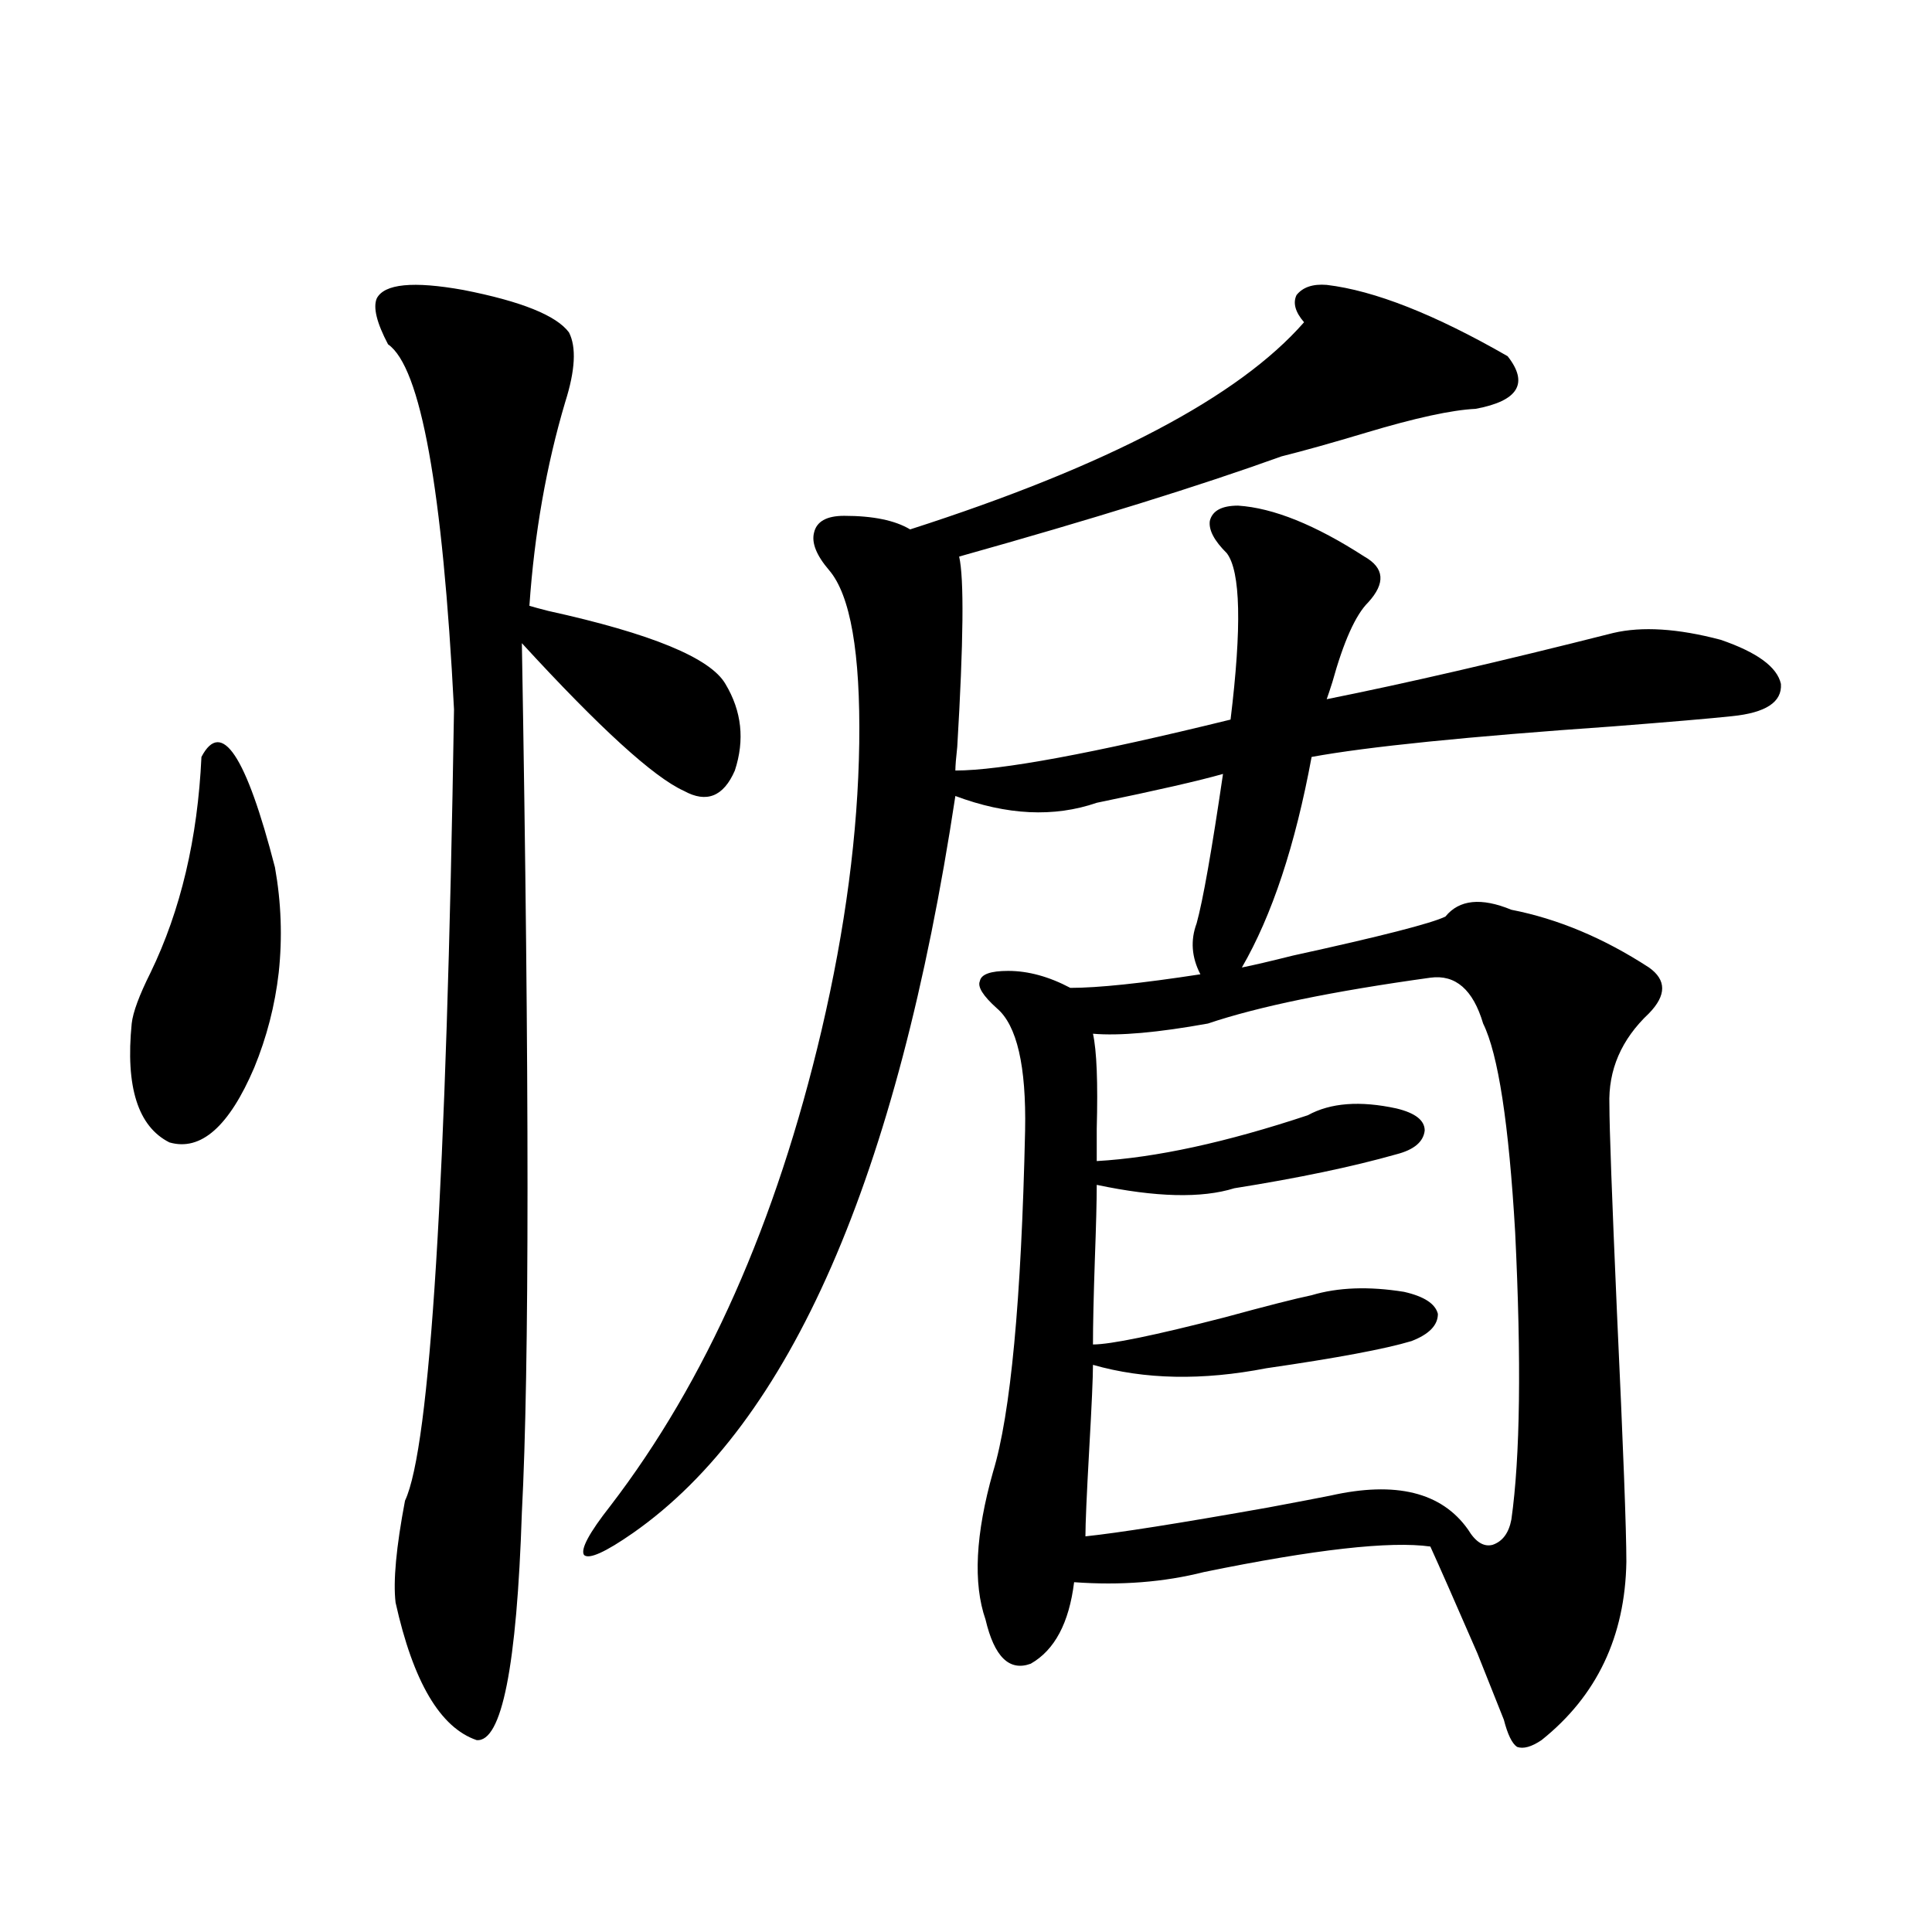
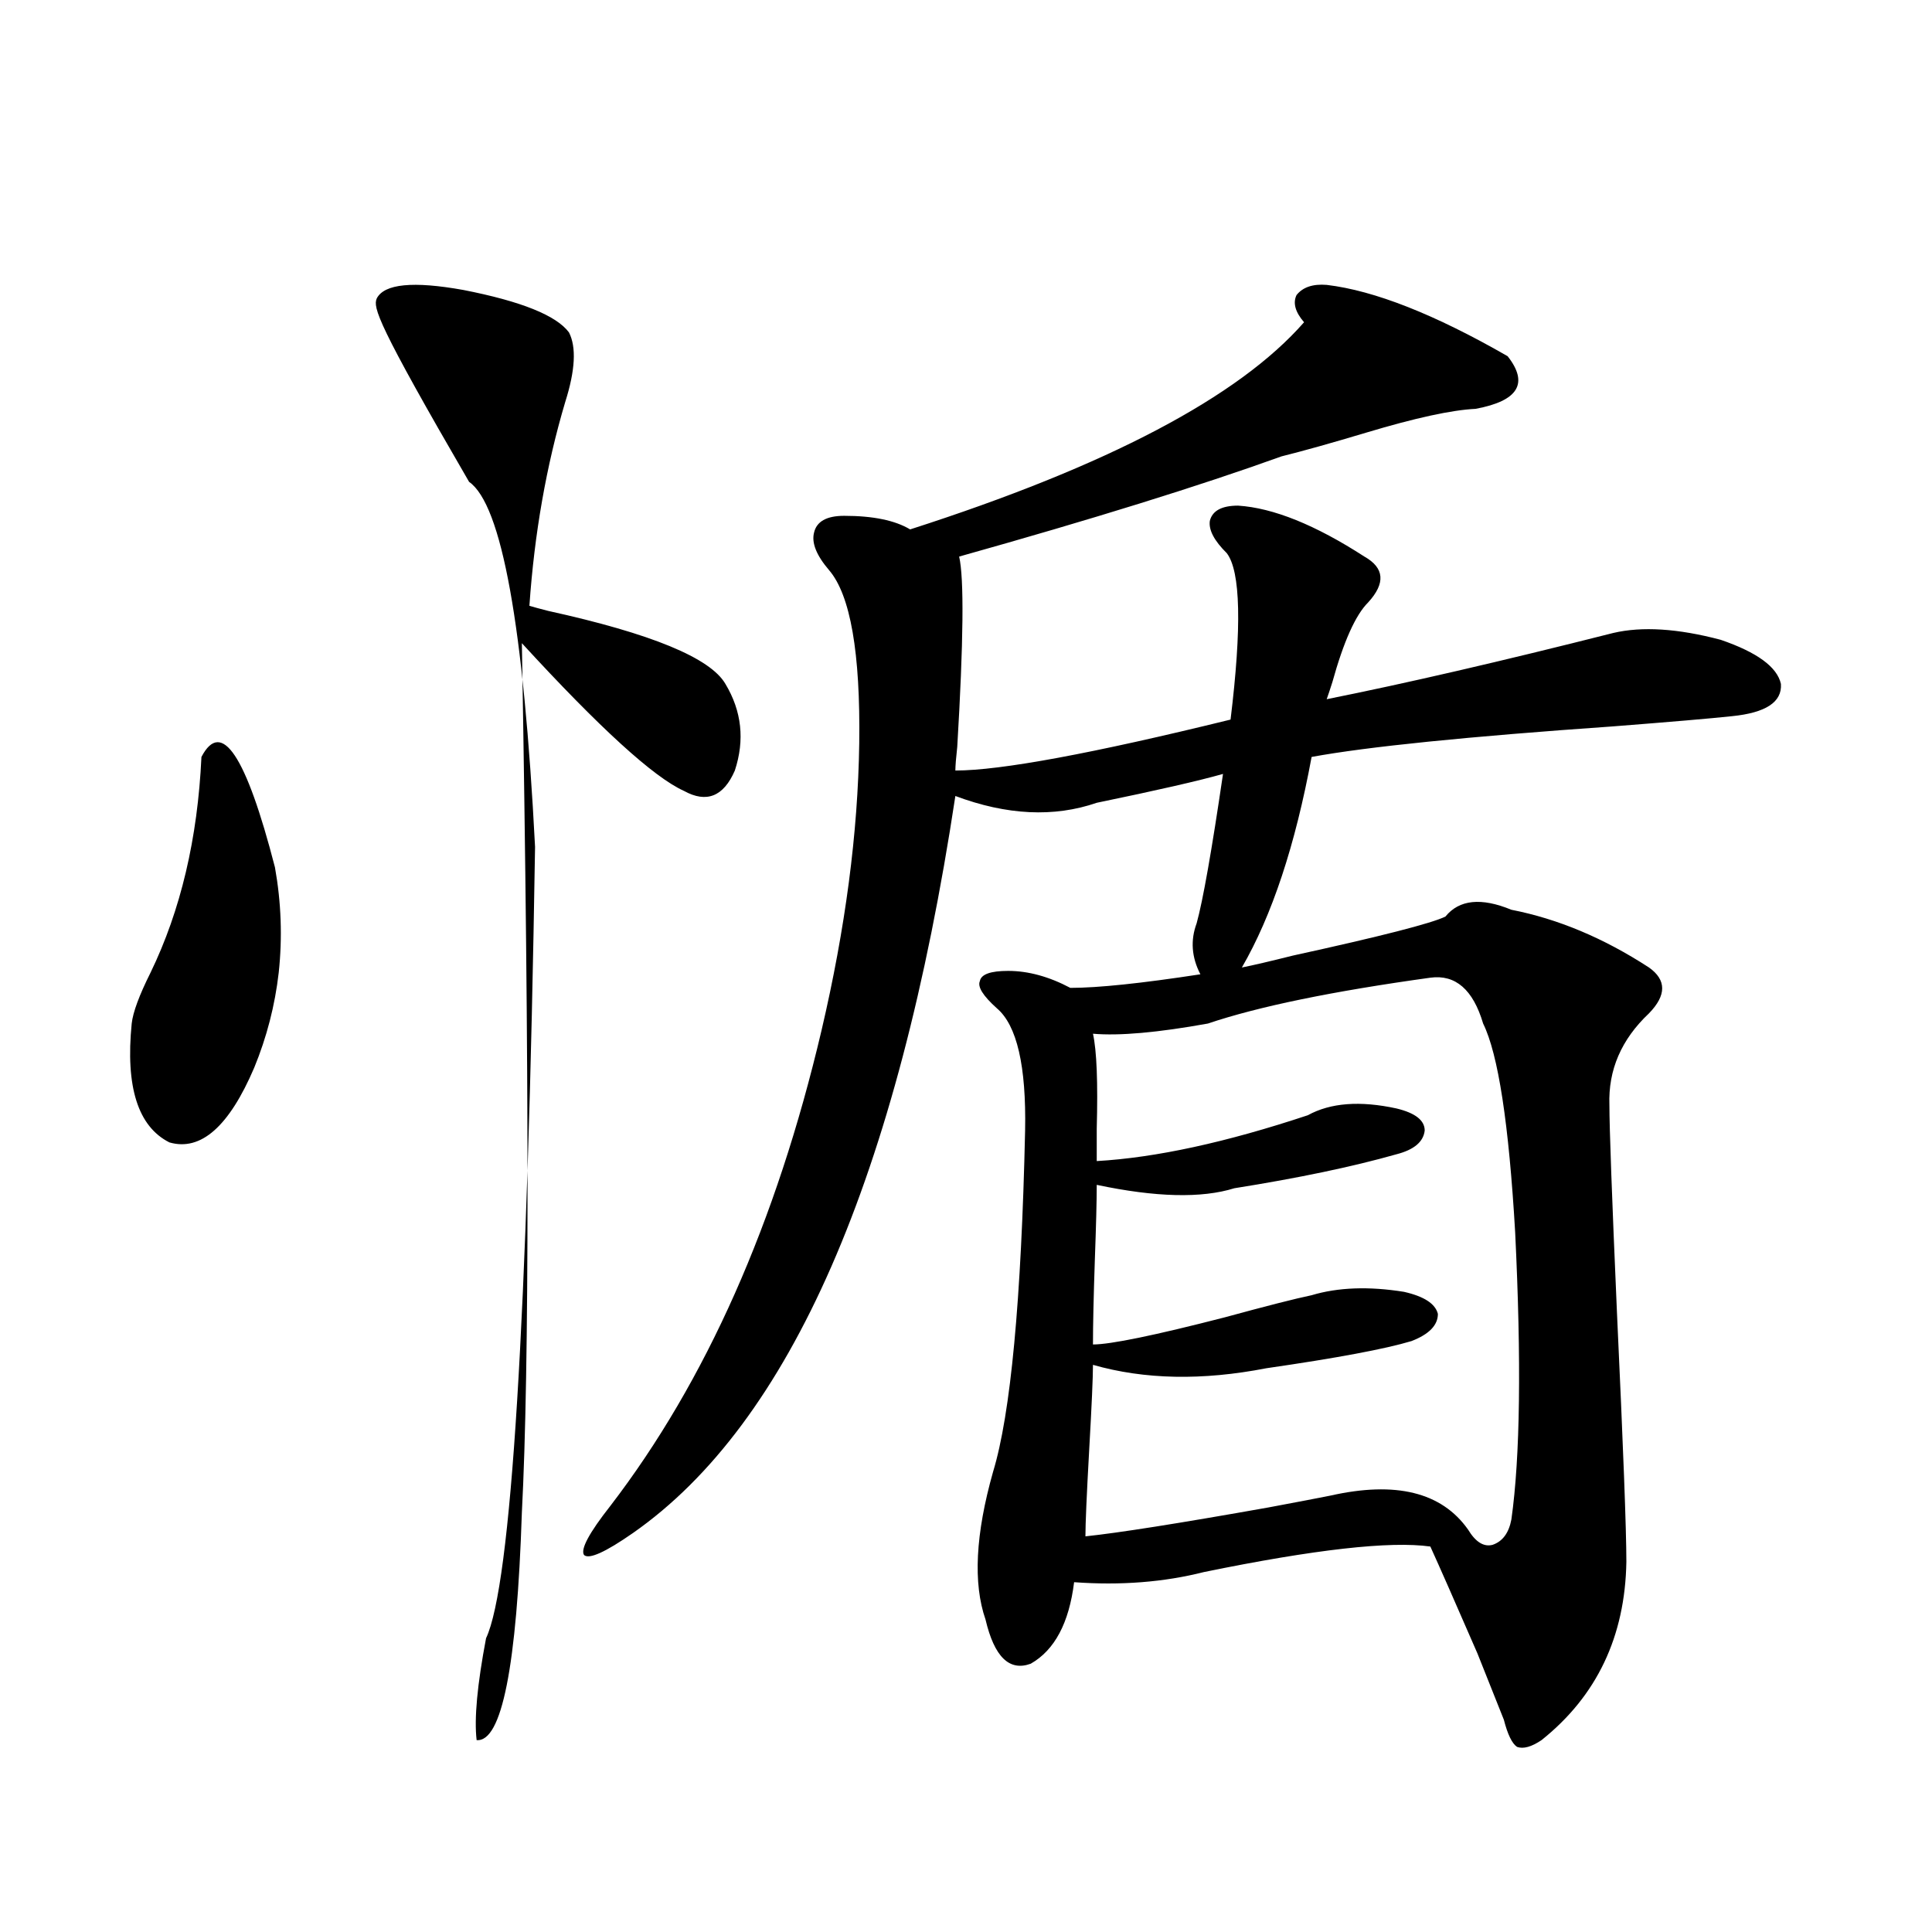
<svg xmlns="http://www.w3.org/2000/svg" version="1.1" id="图层_1" x="0px" y="0px" width="1000px" height="1000px" viewBox="0 0 1000 1000" enable-background="new 0 0 1000 1000" xml:space="preserve">
-   <path d="M104.266,391.793c10.396-19.913,23.079-0.879,38.048,57.129c3.247,18.169,3.902,36.337,1.951,54.492  c-1.951,17.001-6.188,33.398-12.683,49.219c-13.018,30.473-27.651,43.369-43.901,38.672c-16.265-8.198-22.773-28.702-19.512-61.523  c0.641-5.85,3.902-14.639,9.756-26.367C93.534,471.197,102.314,433.981,104.266,391.793z M194.995,154.489  c3.902-7.608,18.856-9.077,44.877-4.395c29.908,5.864,48.124,13.184,54.633,21.973c3.902,7.622,3.247,19.638-1.951,36.035  c-9.756,32.822-15.944,67.978-18.536,105.469c1.951,0.591,5.198,1.469,9.756,2.637c53.322,11.728,83.9,24.321,91.705,37.793  c8.445,14.063,10.076,29.004,4.878,44.824c-5.854,13.486-14.634,17.001-26.341,10.547c-15.609-7.031-43.581-32.52-83.9-76.465  c3.902,225.591,3.902,375.595,0,450c-2.606,79.678-10.411,118.941-23.414,117.773c-18.871-6.455-32.85-30.185-41.95-71.191  c-1.311-11.124,0.32-28.702,4.878-52.734c13.003-27.534,21.463-164.053,25.365-409.57c-5.854-114.258-17.24-177.237-34.146-188.965  C194.995,167.095,193.044,159.185,194.995,154.489z M686.69,147.457c24.71,2.939,55.929,15.244,93.656,36.914  c11.052,14.063,5.519,23.154-16.585,27.246c-12.362,0.591-31.219,4.697-56.584,12.305c-17.561,5.273-32.194,9.38-43.901,12.305  c-42.285,15.244-97.894,32.52-166.825,51.855c2.592,11.137,2.271,43.945-0.976,98.438c-0.655,5.864-0.976,9.97-0.976,12.305  c23.414,0,70.883-8.789,142.436-26.367c5.854-48.038,5.198-76.753-1.951-86.133c-6.509-6.441-9.436-12.002-8.78-16.699  c1.296-5.273,6.174-7.91,14.634-7.91c18.201,1.181,39.999,9.97,65.364,26.367c10.396,5.864,11.052,13.774,1.951,23.73  c-6.509,6.455-12.683,20.215-18.536,41.309c-1.311,4.106-2.286,7.031-2.927,8.789c40.975-8.198,90.395-19.624,148.289-34.277  c14.954-3.516,33.49-2.334,55.608,3.516c18.856,6.455,29.268,14.063,31.219,22.852c0.641,9.38-7.805,14.941-25.365,16.699  c-11.066,1.181-31.554,2.939-61.462,5.273c-75.455,5.273-127.481,10.547-156.094,15.82c-8.46,45.703-20.487,82.041-36.097,108.984  c5.854-1.167,14.634-3.213,26.341-6.152c45.518-9.956,71.858-16.699,79.022-20.215c7.149-8.789,18.536-9.956,34.146-3.516  c24.055,4.697,47.804,14.653,71.218,29.883c9.101,6.455,9.101,14.365,0,23.73c-14.313,13.486-21.143,29.306-20.487,47.461  c0,11.728,1.296,47.461,3.902,107.227c3.247,69.736,4.878,112.802,4.878,129.199c-0.655,38.672-15.289,69.434-43.901,92.285  c-5.213,3.516-9.436,4.683-12.683,3.516c-2.606-1.758-4.878-6.455-6.829-14.063c-2.606-6.455-7.164-17.88-13.658-34.277  c-11.707-26.944-19.847-45.401-24.39-55.371c-20.822-2.925-59.846,1.469-117.07,13.184c-20.822,5.273-43.261,7.031-67.315,5.273  c-2.606,21.094-10.091,35.156-22.438,42.188c-11.066,4.092-18.871-3.516-23.414-22.852c-6.509-18.745-5.213-44.234,3.902-76.465  c9.101-29.883,14.634-88.77,16.585-176.66c0.641-33.398-4.237-54.492-14.634-63.281c-7.164-6.441-10.091-11.124-8.78-14.063  c0.641-3.516,5.519-5.273,14.634-5.273c10.396,0,21.128,2.939,32.194,8.789c14.299,0,36.737-2.334,67.315-7.031  c-4.558-8.789-5.213-17.578-1.951-26.367c3.247-11.714,7.805-37.491,13.658-77.344c-12.362,3.516-34.146,8.501-65.364,14.941  c-22.118,7.622-46.508,6.455-73.169-3.516c-29.923,197.466-85.531,324.619-166.825,381.445  c-14.313,9.97-22.773,13.774-25.365,11.426c-1.951-2.925,2.592-11.426,13.658-25.488c49.42-64.448,85.852-146.475,109.266-246.094  c12.348-52.734,18.856-102.241,19.512-148.535c0.641-46.87-4.558-76.753-15.609-89.648c-6.509-7.608-9.115-14.063-7.805-19.336  c1.296-5.85,6.494-8.789,15.609-8.789c14.954,0,26.341,2.348,34.146,7.031c102.102-32.808,170.072-68.555,203.897-107.227  c-4.558-5.273-5.854-9.956-3.902-14.063C674.328,148.638,679.526,146.881,686.69,147.457z M740.348,506.051  c-50.73,7.031-89.113,14.941-115.119,23.73c-26.021,4.697-45.853,6.455-59.511,5.273c1.951,8.789,2.592,25.2,1.951,49.219  c0,7.622,0,13.184,0,16.699c30.563-1.758,66.98-9.668,109.266-23.73c11.707-6.441,26.981-7.608,45.853-3.516  c9.756,2.348,14.634,6.152,14.634,11.426c-0.655,5.864-5.533,9.97-14.634,12.305c-22.773,6.455-50.73,12.305-83.9,17.578  c-16.92,5.273-40.654,4.697-71.218-1.758c0,8.212-0.335,21.094-0.976,38.672c-0.655,19.336-0.976,33.989-0.976,43.945  c9.101,0,31.859-4.683,68.291-14.063c21.463-5.85,36.417-9.668,44.877-11.426c13.658-4.092,29.588-4.683,47.804-1.758  c10.396,2.348,16.25,6.152,17.561,11.426c0,5.864-4.558,10.547-13.658,14.063c-13.658,4.106-38.703,8.789-75.12,14.063  c-33.17,6.455-63.093,5.864-89.754-1.758c0,6.455-0.655,21.094-1.951,43.945c-1.311,23.442-1.951,38.384-1.951,44.824  c16.905-1.758,48.444-6.729,94.632-14.941c15.609-2.925,26.341-4.971,32.194-6.152c33.811-7.608,57.56-1.758,71.218,17.578  c3.902,6.455,8.125,9.091,12.683,7.91c5.198-1.758,8.445-6.152,9.756-13.184c4.543-32.217,5.198-81.738,1.951-148.535  c-3.262-56.25-8.78-92.285-16.585-108.105C762.451,512.203,753.351,504.293,740.348,506.051z" />
+   <path d="M104.266,391.793c10.396-19.913,23.079-0.879,38.048,57.129c3.247,18.169,3.902,36.337,1.951,54.492  c-1.951,17.001-6.188,33.398-12.683,49.219c-13.018,30.473-27.651,43.369-43.901,38.672c-16.265-8.198-22.773-28.702-19.512-61.523  c0.641-5.85,3.902-14.639,9.756-26.367C93.534,471.197,102.314,433.981,104.266,391.793z M194.995,154.489  c3.902-7.608,18.856-9.077,44.877-4.395c29.908,5.864,48.124,13.184,54.633,21.973c3.902,7.622,3.247,19.638-1.951,36.035  c-9.756,32.822-15.944,67.978-18.536,105.469c1.951,0.591,5.198,1.469,9.756,2.637c53.322,11.728,83.9,24.321,91.705,37.793  c8.445,14.063,10.076,29.004,4.878,44.824c-5.854,13.486-14.634,17.001-26.341,10.547c-15.609-7.031-43.581-32.52-83.9-76.465  c3.902,225.591,3.902,375.595,0,450c-2.606,79.678-10.411,118.941-23.414,117.773c-1.311-11.124,0.32-28.702,4.878-52.734c13.003-27.534,21.463-164.053,25.365-409.57c-5.854-114.258-17.24-177.237-34.146-188.965  C194.995,167.095,193.044,159.185,194.995,154.489z M686.69,147.457c24.71,2.939,55.929,15.244,93.656,36.914  c11.052,14.063,5.519,23.154-16.585,27.246c-12.362,0.591-31.219,4.697-56.584,12.305c-17.561,5.273-32.194,9.38-43.901,12.305  c-42.285,15.244-97.894,32.52-166.825,51.855c2.592,11.137,2.271,43.945-0.976,98.438c-0.655,5.864-0.976,9.97-0.976,12.305  c23.414,0,70.883-8.789,142.436-26.367c5.854-48.038,5.198-76.753-1.951-86.133c-6.509-6.441-9.436-12.002-8.78-16.699  c1.296-5.273,6.174-7.91,14.634-7.91c18.201,1.181,39.999,9.97,65.364,26.367c10.396,5.864,11.052,13.774,1.951,23.73  c-6.509,6.455-12.683,20.215-18.536,41.309c-1.311,4.106-2.286,7.031-2.927,8.789c40.975-8.198,90.395-19.624,148.289-34.277  c14.954-3.516,33.49-2.334,55.608,3.516c18.856,6.455,29.268,14.063,31.219,22.852c0.641,9.38-7.805,14.941-25.365,16.699  c-11.066,1.181-31.554,2.939-61.462,5.273c-75.455,5.273-127.481,10.547-156.094,15.82c-8.46,45.703-20.487,82.041-36.097,108.984  c5.854-1.167,14.634-3.213,26.341-6.152c45.518-9.956,71.858-16.699,79.022-20.215c7.149-8.789,18.536-9.956,34.146-3.516  c24.055,4.697,47.804,14.653,71.218,29.883c9.101,6.455,9.101,14.365,0,23.73c-14.313,13.486-21.143,29.306-20.487,47.461  c0,11.728,1.296,47.461,3.902,107.227c3.247,69.736,4.878,112.802,4.878,129.199c-0.655,38.672-15.289,69.434-43.901,92.285  c-5.213,3.516-9.436,4.683-12.683,3.516c-2.606-1.758-4.878-6.455-6.829-14.063c-2.606-6.455-7.164-17.88-13.658-34.277  c-11.707-26.944-19.847-45.401-24.39-55.371c-20.822-2.925-59.846,1.469-117.07,13.184c-20.822,5.273-43.261,7.031-67.315,5.273  c-2.606,21.094-10.091,35.156-22.438,42.188c-11.066,4.092-18.871-3.516-23.414-22.852c-6.509-18.745-5.213-44.234,3.902-76.465  c9.101-29.883,14.634-88.77,16.585-176.66c0.641-33.398-4.237-54.492-14.634-63.281c-7.164-6.441-10.091-11.124-8.78-14.063  c0.641-3.516,5.519-5.273,14.634-5.273c10.396,0,21.128,2.939,32.194,8.789c14.299,0,36.737-2.334,67.315-7.031  c-4.558-8.789-5.213-17.578-1.951-26.367c3.247-11.714,7.805-37.491,13.658-77.344c-12.362,3.516-34.146,8.501-65.364,14.941  c-22.118,7.622-46.508,6.455-73.169-3.516c-29.923,197.466-85.531,324.619-166.825,381.445  c-14.313,9.97-22.773,13.774-25.365,11.426c-1.951-2.925,2.592-11.426,13.658-25.488c49.42-64.448,85.852-146.475,109.266-246.094  c12.348-52.734,18.856-102.241,19.512-148.535c0.641-46.87-4.558-76.753-15.609-89.648c-6.509-7.608-9.115-14.063-7.805-19.336  c1.296-5.85,6.494-8.789,15.609-8.789c14.954,0,26.341,2.348,34.146,7.031c102.102-32.808,170.072-68.555,203.897-107.227  c-4.558-5.273-5.854-9.956-3.902-14.063C674.328,148.638,679.526,146.881,686.69,147.457z M740.348,506.051  c-50.73,7.031-89.113,14.941-115.119,23.73c-26.021,4.697-45.853,6.455-59.511,5.273c1.951,8.789,2.592,25.2,1.951,49.219  c0,7.622,0,13.184,0,16.699c30.563-1.758,66.98-9.668,109.266-23.73c11.707-6.441,26.981-7.608,45.853-3.516  c9.756,2.348,14.634,6.152,14.634,11.426c-0.655,5.864-5.533,9.97-14.634,12.305c-22.773,6.455-50.73,12.305-83.9,17.578  c-16.92,5.273-40.654,4.697-71.218-1.758c0,8.212-0.335,21.094-0.976,38.672c-0.655,19.336-0.976,33.989-0.976,43.945  c9.101,0,31.859-4.683,68.291-14.063c21.463-5.85,36.417-9.668,44.877-11.426c13.658-4.092,29.588-4.683,47.804-1.758  c10.396,2.348,16.25,6.152,17.561,11.426c0,5.864-4.558,10.547-13.658,14.063c-13.658,4.106-38.703,8.789-75.12,14.063  c-33.17,6.455-63.093,5.864-89.754-1.758c0,6.455-0.655,21.094-1.951,43.945c-1.311,23.442-1.951,38.384-1.951,44.824  c16.905-1.758,48.444-6.729,94.632-14.941c15.609-2.925,26.341-4.971,32.194-6.152c33.811-7.608,57.56-1.758,71.218,17.578  c3.902,6.455,8.125,9.091,12.683,7.91c5.198-1.758,8.445-6.152,9.756-13.184c4.543-32.217,5.198-81.738,1.951-148.535  c-3.262-56.25-8.78-92.285-16.585-108.105C762.451,512.203,753.351,504.293,740.348,506.051z" />
</svg>